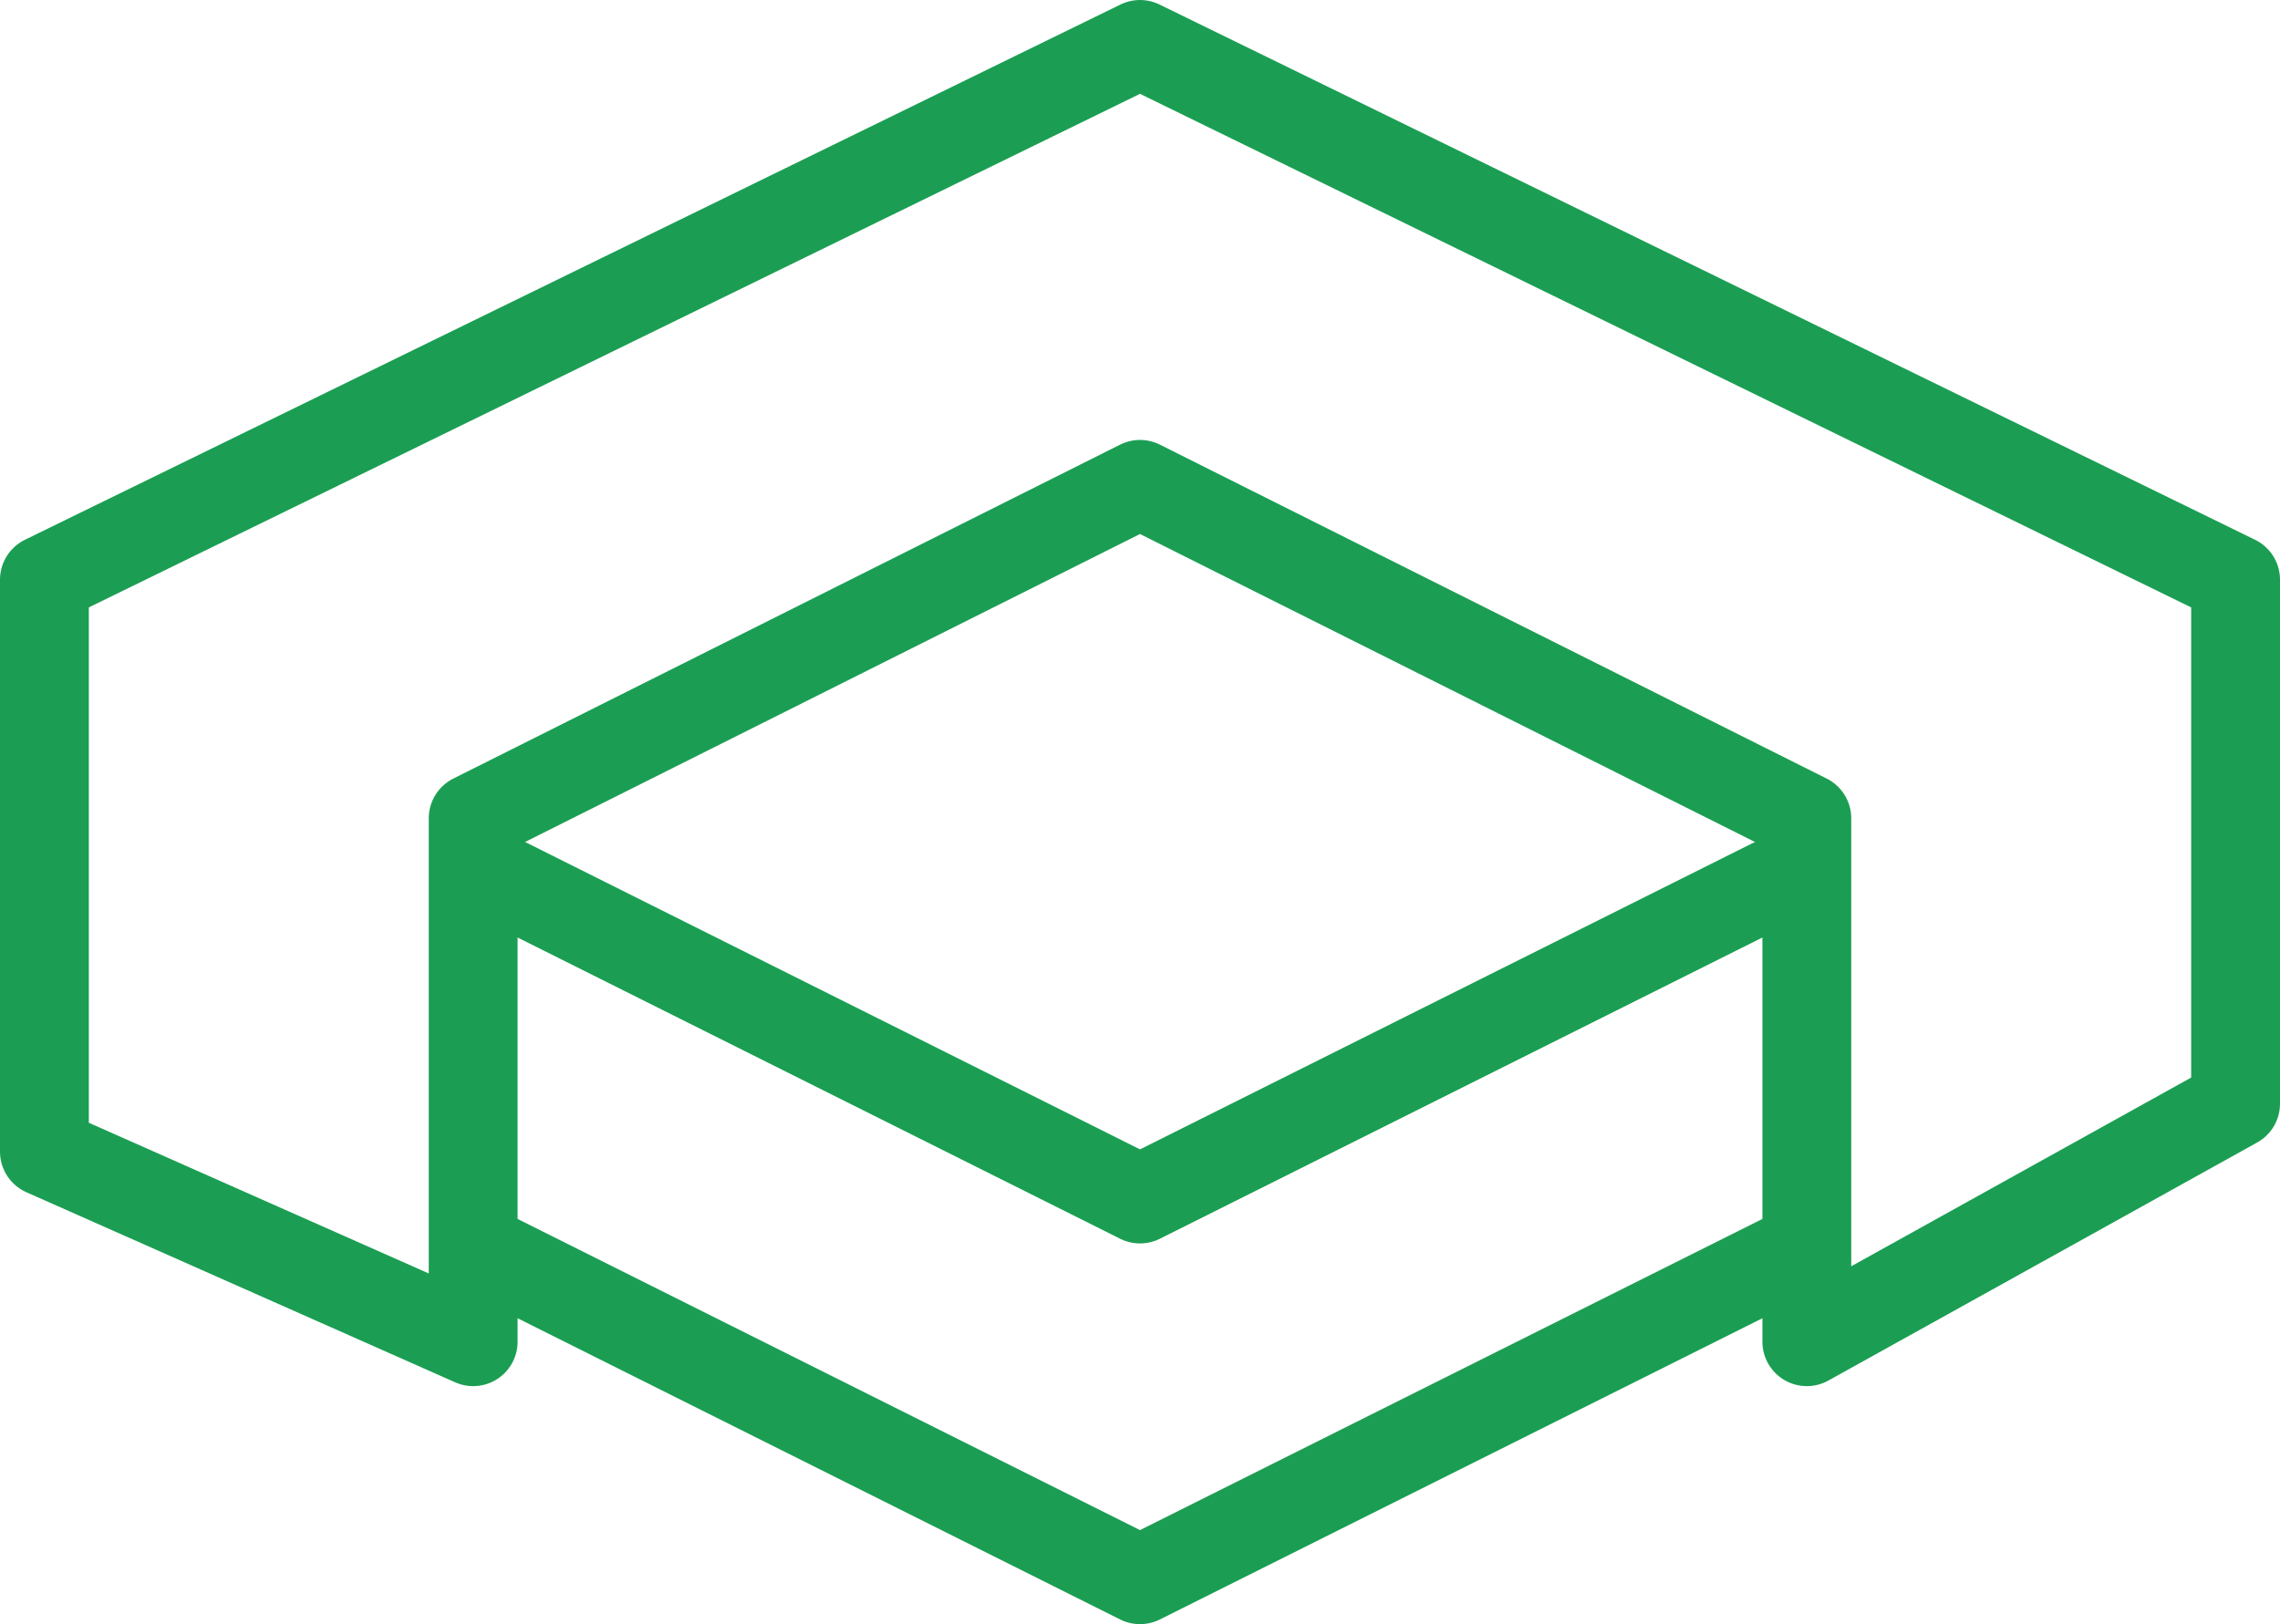
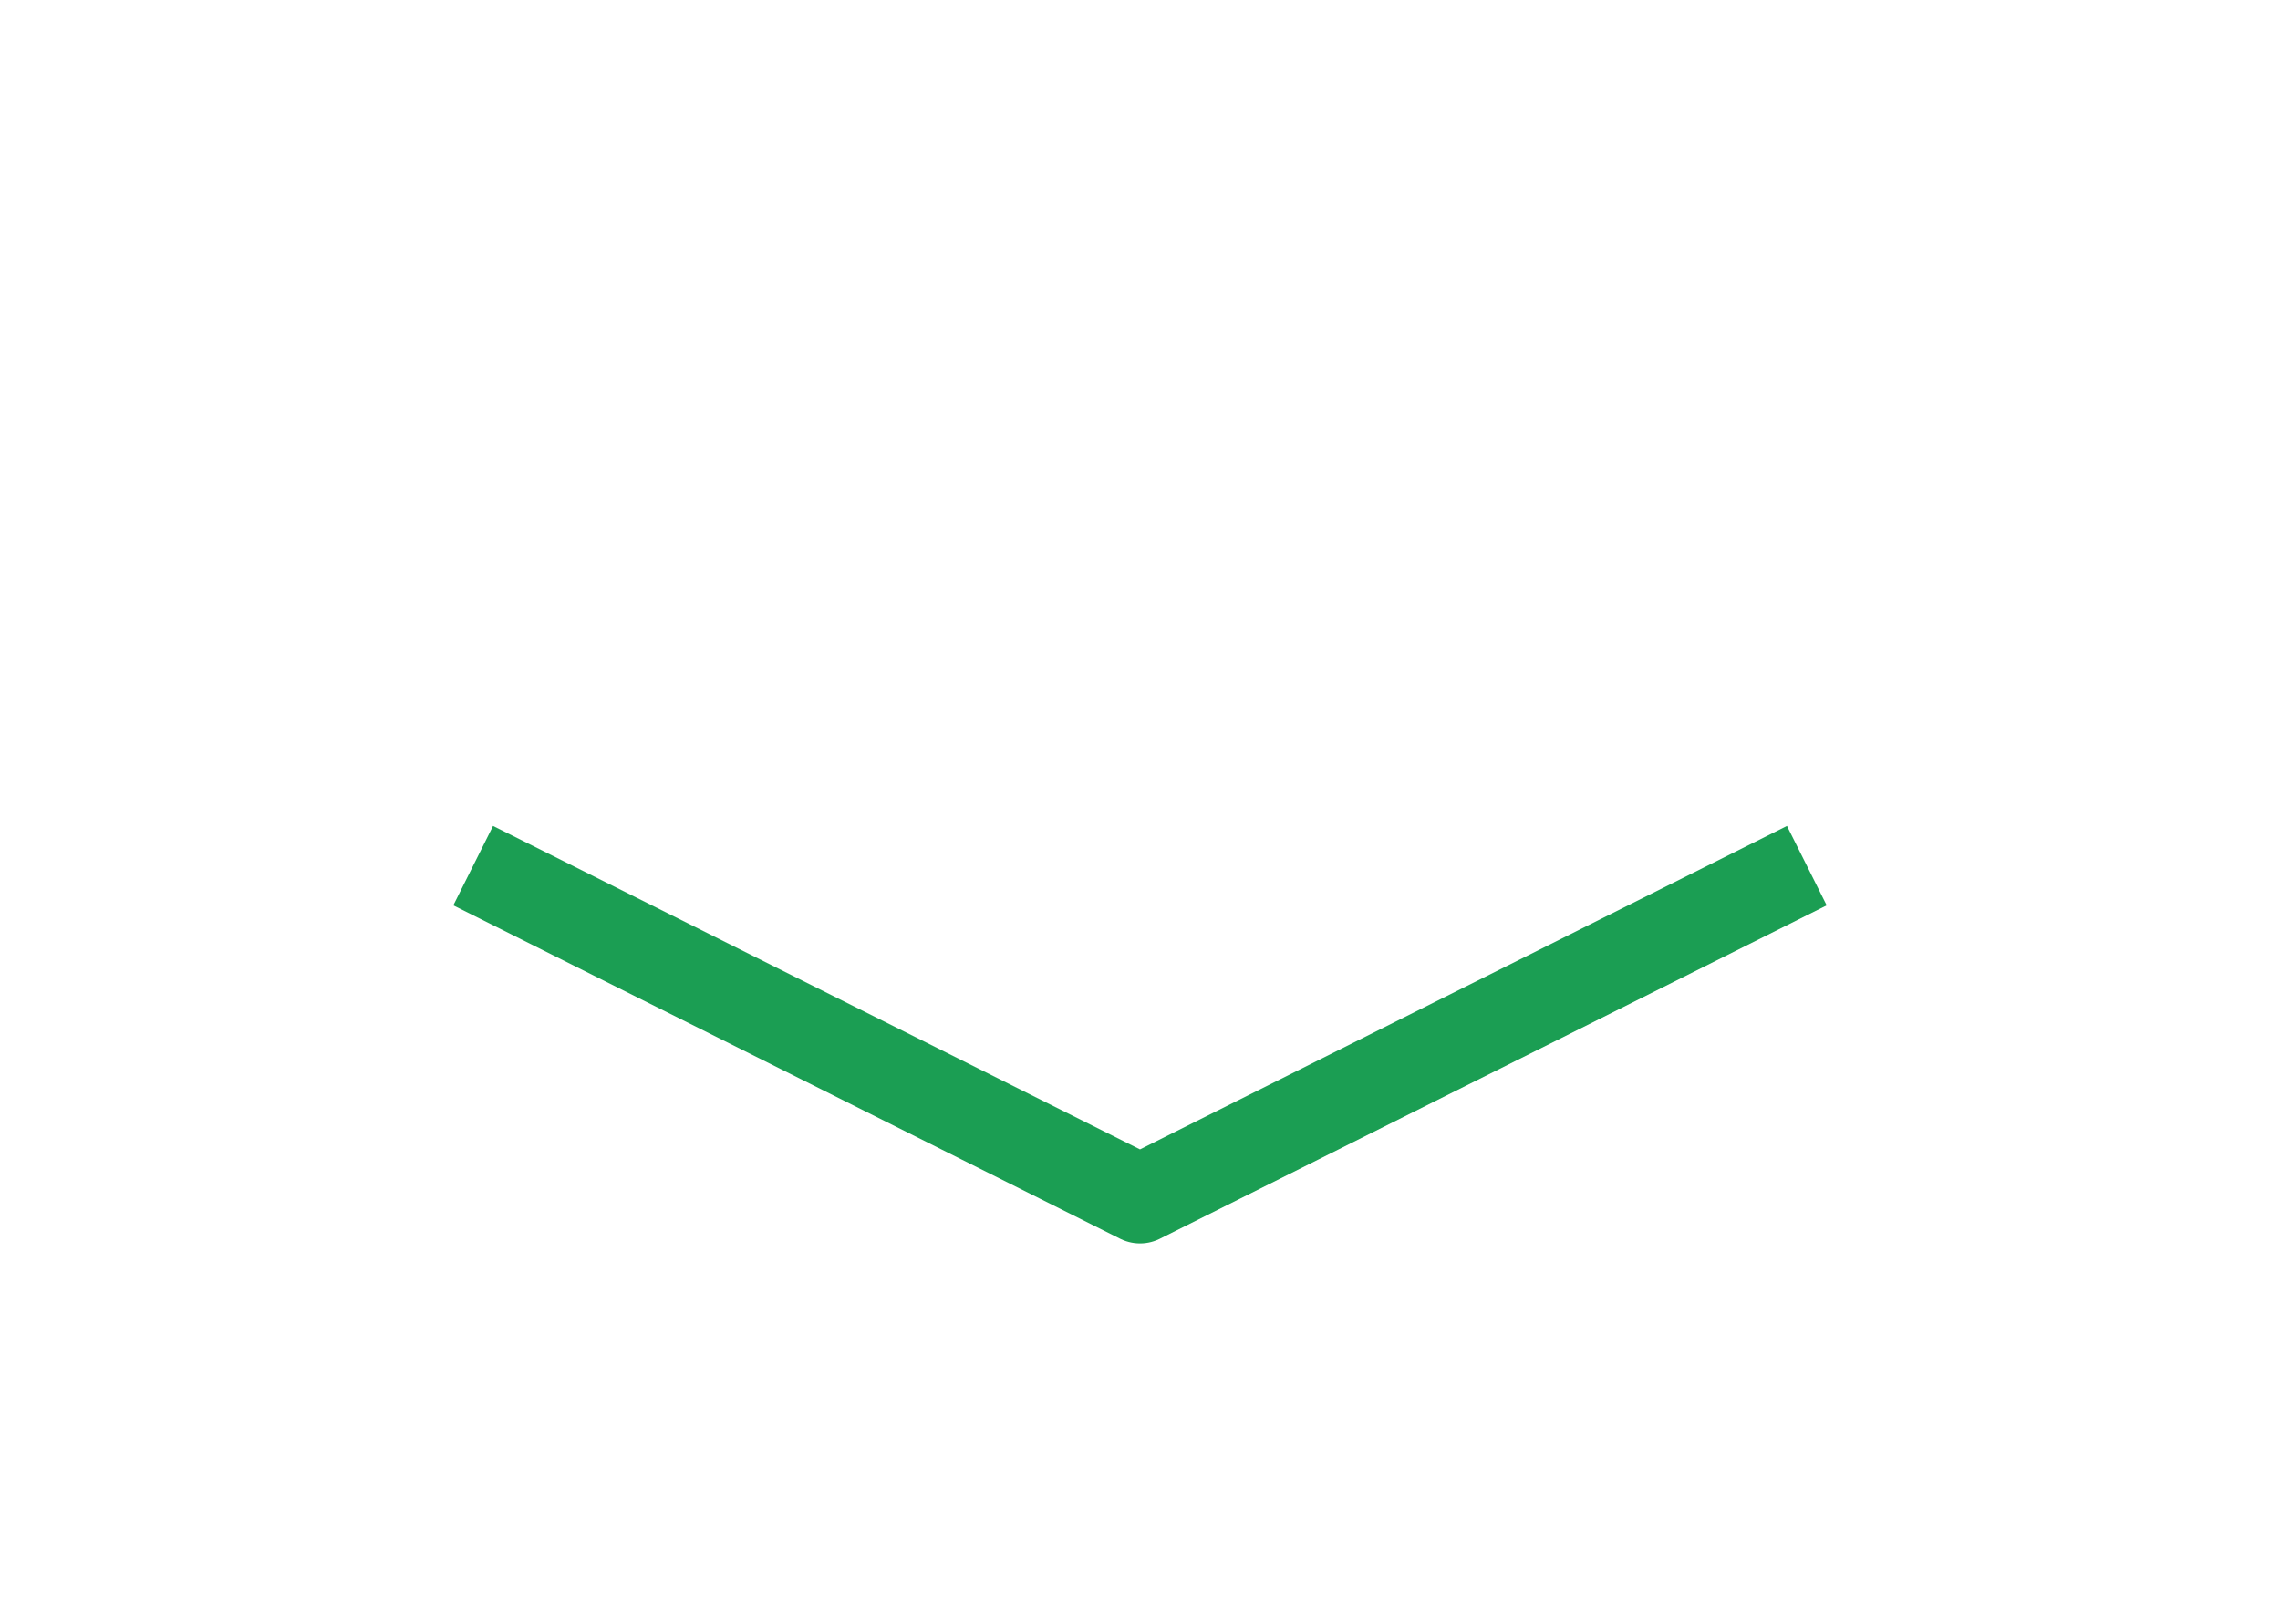
<svg xmlns="http://www.w3.org/2000/svg" viewBox="0 0 38.5 27.43">
  <g fill="none" stroke="#1b9e53" stroke-linejoin="round" stroke-miterlimit="10" stroke-width="1.5">
    <path d="m7.99 14.62 11.26 5.63 11.26-5.63" />
-     <path d="m7.99 21.05 11.26 5.63 11.26-5.63" />
-     <path d="m7.99 22.66v-8.84l11.26-5.64 11.26 5.64v8.84l7.24-4.02v-8.85l-18.5-9.04-18.5 9.04v9.66z" />
  </g>
</svg>